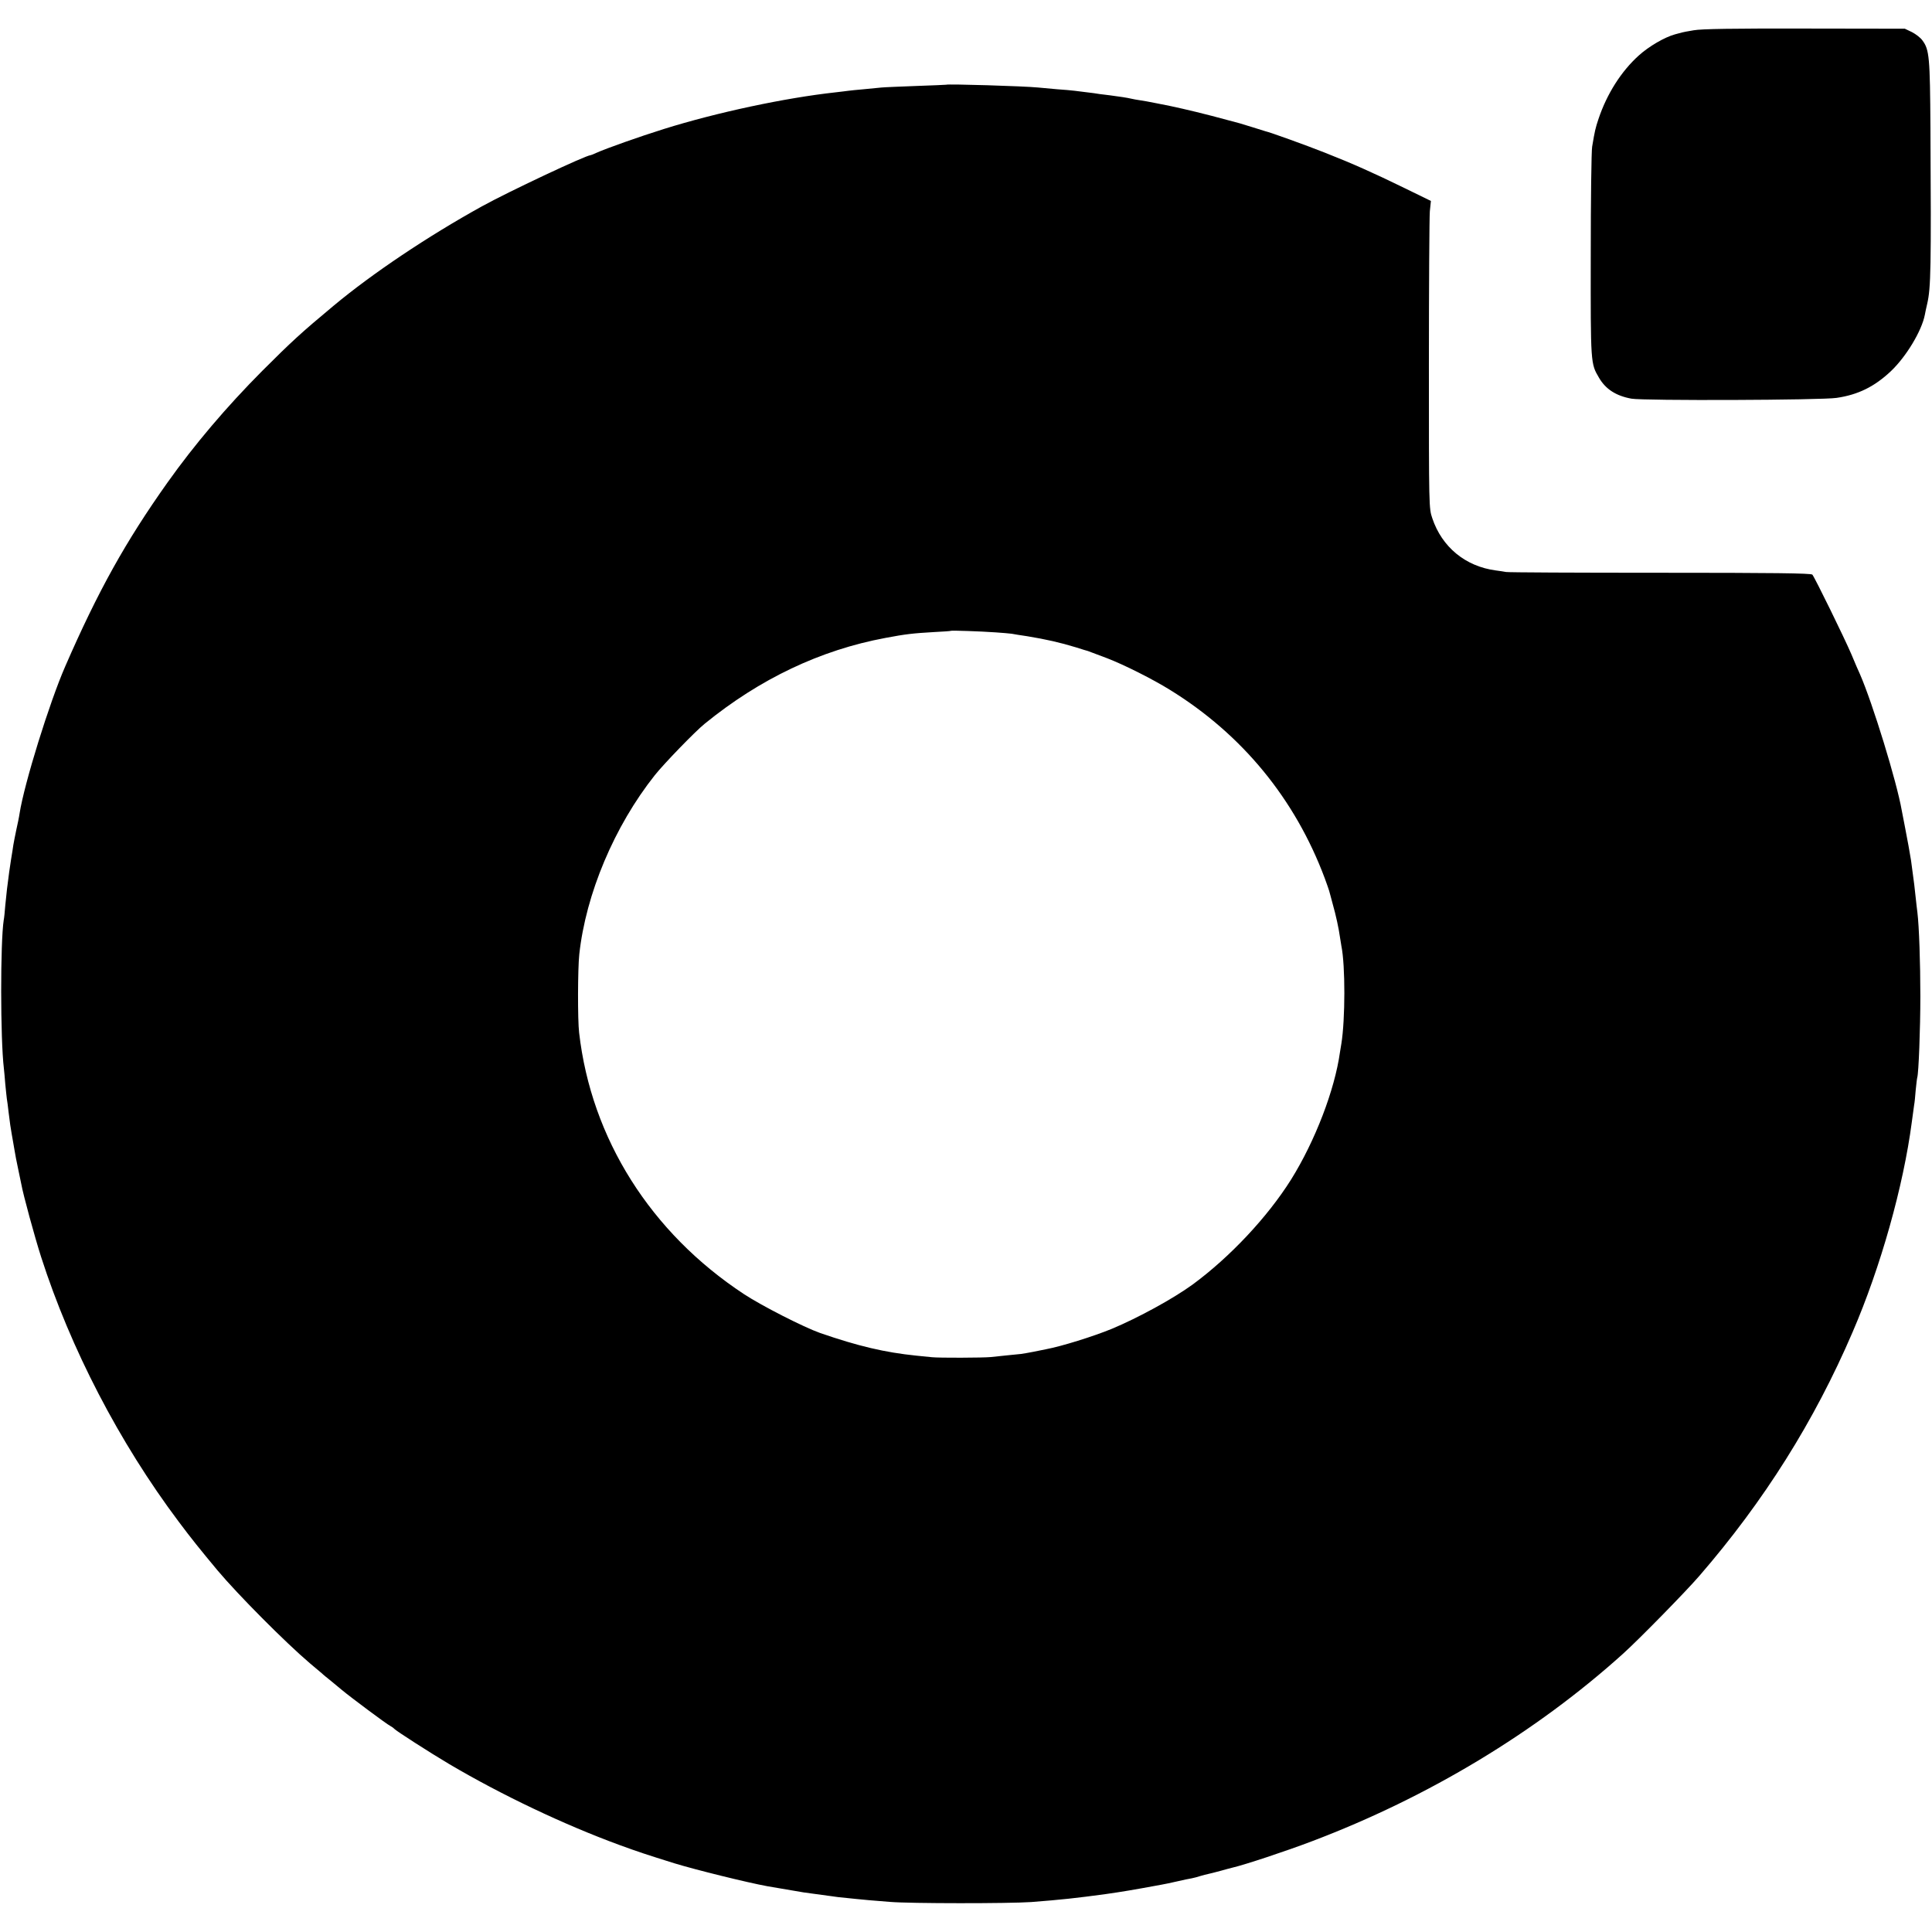
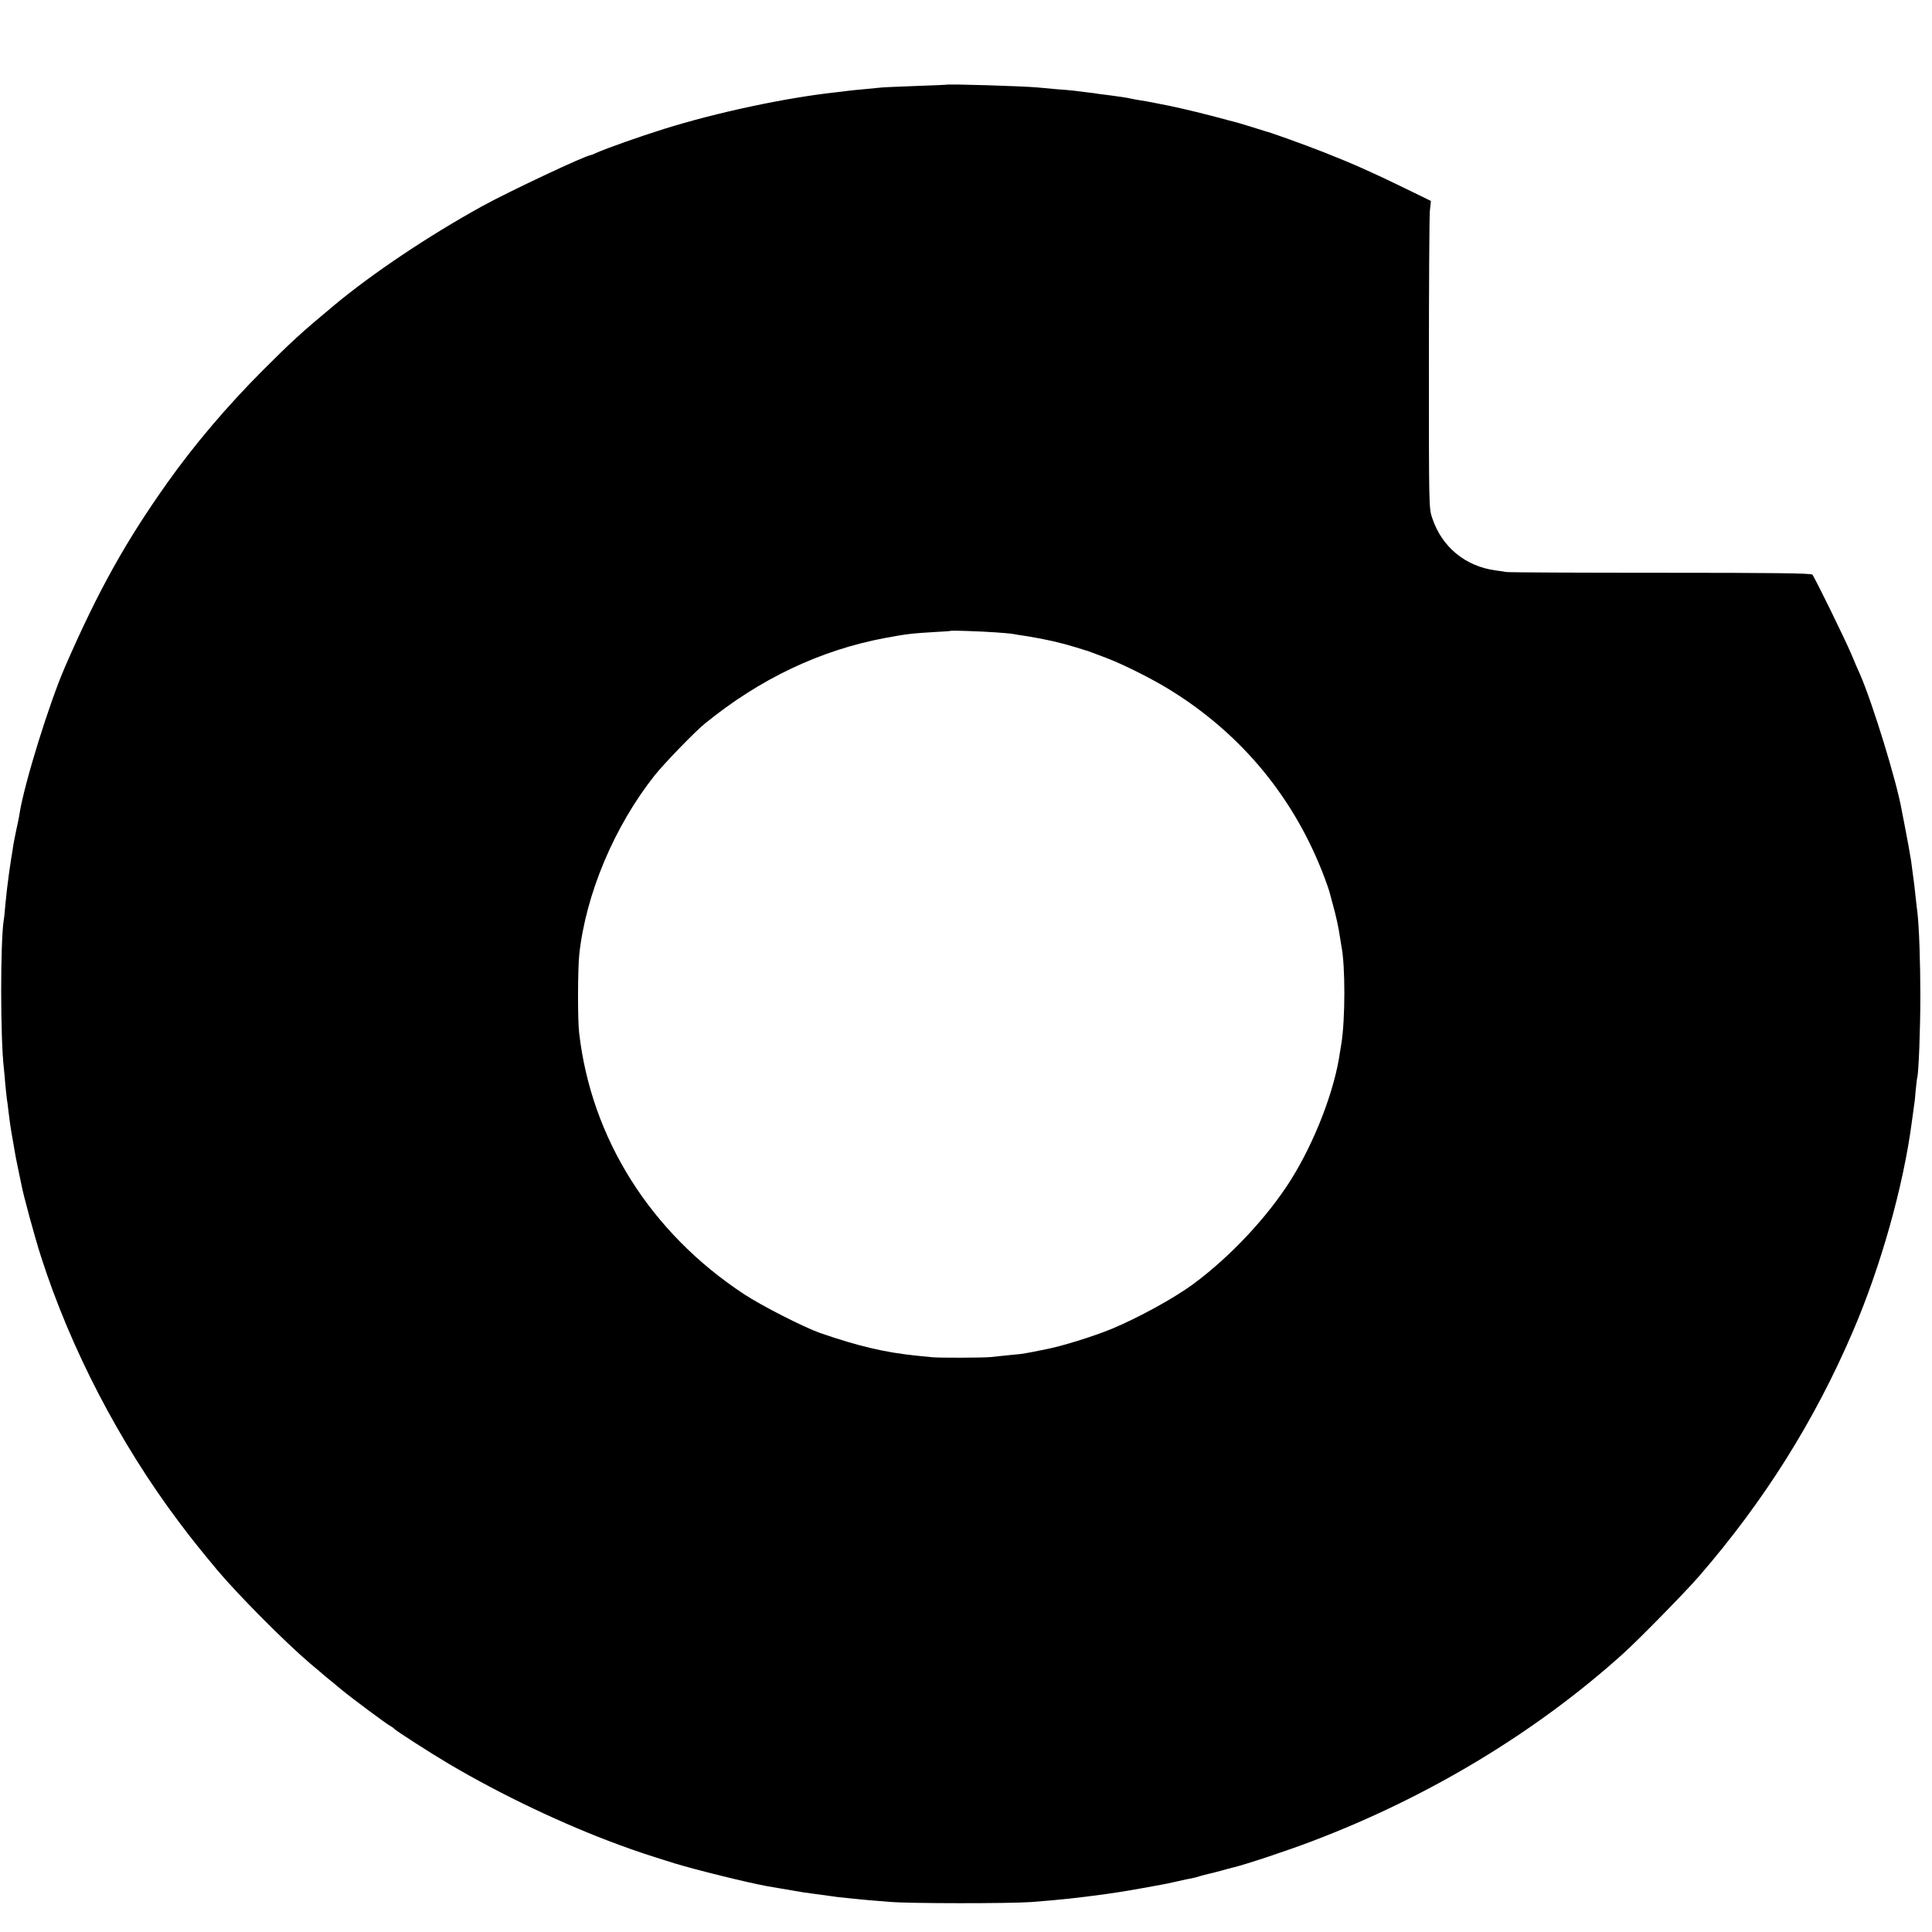
<svg xmlns="http://www.w3.org/2000/svg" version="1.0" width="1245pt" height="1245pt" viewBox="0 0 1245 1245" preserveAspectRatio="xMidYMid meet">
  <g transform="translate(0,1245) scale(0.1,-0.1)" fill="#000000" stroke="none">
-     <path d="M10915 12255 c-38 -6 -72 -13 -75 -14 -3 -1 -23 -6 -45 -12 -67 -18 -170 -78 -235 -137 -113 -102 -205 -247 -259 -408 -20 -60 -24 -77 -41 -179 -5 -27 -9 -342 -9 -700 -1 -702 -1 -697 53 -789 43 -74 110 -117 209 -135 76 -14 1227 -10 1322 5 138 20 244 72 350 172 99 94 199 260 219 364 2 13 9 44 15 70 24 104 26 228 21 1133 -3 457 -7 505 -52 565 -12 17 -42 40 -67 53 l-46 22 -645 1 c-460 1 -665 -2 -715 -11z" />
-     <path d="M6097 11904 c-1 -1 -87 -4 -192 -8 -104 -4 -206 -8 -225 -10 -19 -2 -70 -7 -113 -11 -43 -4 -88 -8 -100 -10 -12 -2 -49 -6 -82 -10 -328 -36 -767 -130 -1106 -236 -157 -49 -374 -126 -436 -154 -17 -8 -34 -15 -37 -15 -30 0 -535 -238 -701 -330 -349 -193 -708 -434 -955 -640 -209 -174 -272 -232 -460 -420 -229 -230 -437 -475 -611 -720 -269 -379 -447 -698 -659 -1185 -101 -231 -264 -755 -294 -948 -3 -22 -13 -69 -21 -105 -8 -37 -16 -80 -19 -97 -2 -16 -9 -59 -15 -95 -9 -60 -14 -91 -26 -190 -2 -19 -7 -66 -11 -105 -3 -38 -7 -81 -10 -94 -22 -142 -22 -764 1 -956 2 -16 6 -62 9 -100 4 -39 8 -81 10 -95 3 -14 7 -51 11 -84 4 -32 9 -70 11 -85 6 -41 14 -84 18 -107 2 -12 7 -38 10 -58 3 -21 13 -72 22 -114 9 -42 18 -88 21 -101 12 -69 87 -343 128 -471 190 -591 504 -1196 886 -1705 83 -111 137 -178 251 -315 133 -158 437 -464 597 -600 29 -25 63 -53 75 -63 11 -11 39 -33 60 -50 21 -18 53 -44 70 -58 50 -42 288 -220 311 -231 11 -6 22 -14 25 -18 9 -12 232 -155 355 -228 339 -200 739 -390 1096 -521 129 -47 169 -60 354 -118 137 -42 473 -125 600 -148 105 -18 205 -35 235 -40 131 -18 189 -26 220 -30 73 -8 166 -17 200 -20 19 -2 80 -7 135 -11 129 -11 767 -11 910 -1 194 15 287 25 485 52 98 14 166 25 355 60 17 3 62 12 100 21 39 9 81 18 95 20 14 3 39 9 56 15 17 5 40 11 50 13 10 2 46 11 79 20 33 9 68 19 78 21 78 18 344 106 512 170 750 284 1444 703 2005 1209 103 93 403 399 491 501 417 482 741 997 987 1570 181 419 328 942 382 1355 6 47 13 96 15 110 3 14 7 56 10 95 4 38 8 75 10 81 9 29 20 313 20 524 0 214 -8 450 -19 540 -3 19 -7 62 -11 95 -5 51 -10 95 -30 240 -5 33 -25 145 -40 220 -8 39 -17 85 -20 103 -32 184 -187 689 -269 877 -8 16 -33 75 -56 130 -44 103 -234 491 -251 512 -8 9 -251 12 -982 12 -535 0 -981 2 -992 5 -11 2 -41 7 -66 10 -196 26 -347 151 -409 336 -22 65 -22 67 -22 988 0 507 3 952 6 990 l7 67 -168 82 c-205 100 -335 158 -515 229 -124 49 -357 133 -383 138 -5 2 -41 13 -80 25 -38 12 -77 24 -85 26 -8 2 -42 11 -75 20 -150 41 -276 71 -370 91 -5 1 -46 9 -90 18 -44 9 -94 18 -110 20 -17 2 -41 7 -55 10 -25 6 -77 14 -140 22 -19 2 -48 6 -65 8 -16 3 -52 8 -80 11 -27 3 -63 8 -80 10 -16 2 -68 7 -115 10 -47 4 -101 9 -120 11 -89 9 -585 24 -593 18z m318 -3529 c44 -3 91 -7 105 -9 14 -3 59 -10 100 -16 121 -20 210 -40 315 -72 38 -12 72 -23 75 -23 5 -2 8 -3 125 -47 107 -41 296 -136 405 -204 465 -287 806 -703 997 -1214 13 -36 26 -72 28 -80 2 -8 13 -46 23 -85 21 -74 39 -157 47 -215 3 -19 7 -44 9 -56 26 -126 25 -474 0 -629 -3 -16 -7 -41 -9 -55 -34 -244 -160 -572 -315 -821 -152 -242 -394 -500 -635 -677 -125 -91 -352 -215 -520 -285 -119 -49 -324 -113 -426 -132 -13 -3 -49 -10 -79 -16 -30 -6 -66 -12 -80 -14 -14 -1 -54 -5 -90 -9 -36 -4 -83 -9 -105 -11 -48 -5 -337 -6 -380 -1 -16 2 -61 6 -100 10 -204 21 -374 61 -620 146 -105 37 -376 175 -490 250 -602 396 -985 1003 -1063 1685 -10 82 -9 413 1 505 42 389 226 826 487 1155 59 74 260 282 321 331 356 290 746 475 1164 553 132 25 178 30 315 38 58 3 106 6 108 8 4 3 189 -3 287 -10z" />
+     <path d="M6097 11904 c-1 -1 -87 -4 -192 -8 -104 -4 -206 -8 -225 -10 -19 -2 -70 -7 -113 -11 -43 -4 -88 -8 -100 -10 -12 -2 -49 -6 -82 -10 -328 -36 -767 -130 -1106 -236 -157 -49 -374 -126 -436 -154 -17 -8 -34 -15 -37 -15 -30 0 -535 -238 -701 -330 -349 -193 -708 -434 -955 -640 -209 -174 -272 -232 -460 -420 -229 -230 -437 -475 -611 -720 -269 -379 -447 -698 -659 -1185 -101 -231 -264 -755 -294 -948 -3 -22 -13 -69 -21 -105 -8 -37 -16 -80 -19 -97 -2 -16 -9 -59 -15 -95 -9 -60 -14 -91 -26 -190 -2 -19 -7 -66 -11 -105 -3 -38 -7 -81 -10 -94 -22 -142 -22 -764 1 -956 2 -16 6 -62 9 -100 4 -39 8 -81 10 -95 3 -14 7 -51 11 -84 4 -32 9 -70 11 -85 6 -41 14 -84 18 -107 2 -12 7 -38 10 -58 3 -21 13 -72 22 -114 9 -42 18 -88 21 -101 12 -69 87 -343 128 -471 190 -591 504 -1196 886 -1705 83 -111 137 -178 251 -315 133 -158 437 -464 597 -600 29 -25 63 -53 75 -63 11 -11 39 -33 60 -50 21 -18 53 -44 70 -58 50 -42 288 -220 311 -231 11 -6 22 -14 25 -18 9 -12 232 -155 355 -228 339 -200 739 -390 1096 -521 129 -47 169 -60 354 -118 137 -42 473 -125 600 -148 105 -18 205 -35 235 -40 131 -18 189 -26 220 -30 73 -8 166 -17 200 -20 19 -2 80 -7 135 -11 129 -11 767 -11 910 -1 194 15 287 25 485 52 98 14 166 25 355 60 17 3 62 12 100 21 39 9 81 18 95 20 14 3 39 9 56 15 17 5 40 11 50 13 10 2 46 11 79 20 33 9 68 19 78 21 78 18 344 106 512 170 750 284 1444 703 2005 1209 103 93 403 399 491 501 417 482 741 997 987 1570 181 419 328 942 382 1355 6 47 13 96 15 110 3 14 7 56 10 95 4 38 8 75 10 81 9 29 20 313 20 524 0 214 -8 450 -19 540 -3 19 -7 62 -11 95 -5 51 -10 95 -30 240 -5 33 -25 145 -40 220 -8 39 -17 85 -20 103 -32 184 -187 689 -269 877 -8 16 -33 75 -56 130 -44 103 -234 491 -251 512 -8 9 -251 12 -982 12 -535 0 -981 2 -992 5 -11 2 -41 7 -66 10 -196 26 -347 151 -409 336 -22 65 -22 67 -22 988 0 507 3 952 6 990 l7 67 -168 82 c-205 100 -335 158 -515 229 -124 49 -357 133 -383 138 -5 2 -41 13 -80 25 -38 12 -77 24 -85 26 -8 2 -42 11 -75 20 -150 41 -276 71 -370 91 -5 1 -46 9 -90 18 -44 9 -94 18 -110 20 -17 2 -41 7 -55 10 -25 6 -77 14 -140 22 -19 2 -48 6 -65 8 -16 3 -52 8 -80 11 -27 3 -63 8 -80 10 -16 2 -68 7 -115 10 -47 4 -101 9 -120 11 -89 9 -585 24 -593 18z m318 -3529 c44 -3 91 -7 105 -9 14 -3 59 -10 100 -16 121 -20 210 -40 315 -72 38 -12 72 -23 75 -23 5 -2 8 -3 125 -47 107 -41 296 -136 405 -204 465 -287 806 -703 997 -1214 13 -36 26 -72 28 -80 2 -8 13 -46 23 -85 21 -74 39 -157 47 -215 3 -19 7 -44 9 -56 26 -126 25 -474 0 -629 -3 -16 -7 -41 -9 -55 -34 -244 -160 -572 -315 -821 -152 -242 -394 -500 -635 -677 -125 -91 -352 -215 -520 -285 -119 -49 -324 -113 -426 -132 -13 -3 -49 -10 -79 -16 -30 -6 -66 -12 -80 -14 -14 -1 -54 -5 -90 -9 -36 -4 -83 -9 -105 -11 -48 -5 -337 -6 -380 -1 -16 2 -61 6 -100 10 -204 21 -374 61 -620 146 -105 37 -376 175 -490 250 -602 396 -985 1003 -1063 1685 -10 82 -9 413 1 505 42 389 226 826 487 1155 59 74 260 282 321 331 356 290 746 475 1164 553 132 25 178 30 315 38 58 3 106 6 108 8 4 3 189 -3 287 -10" />
  </g>
</svg>